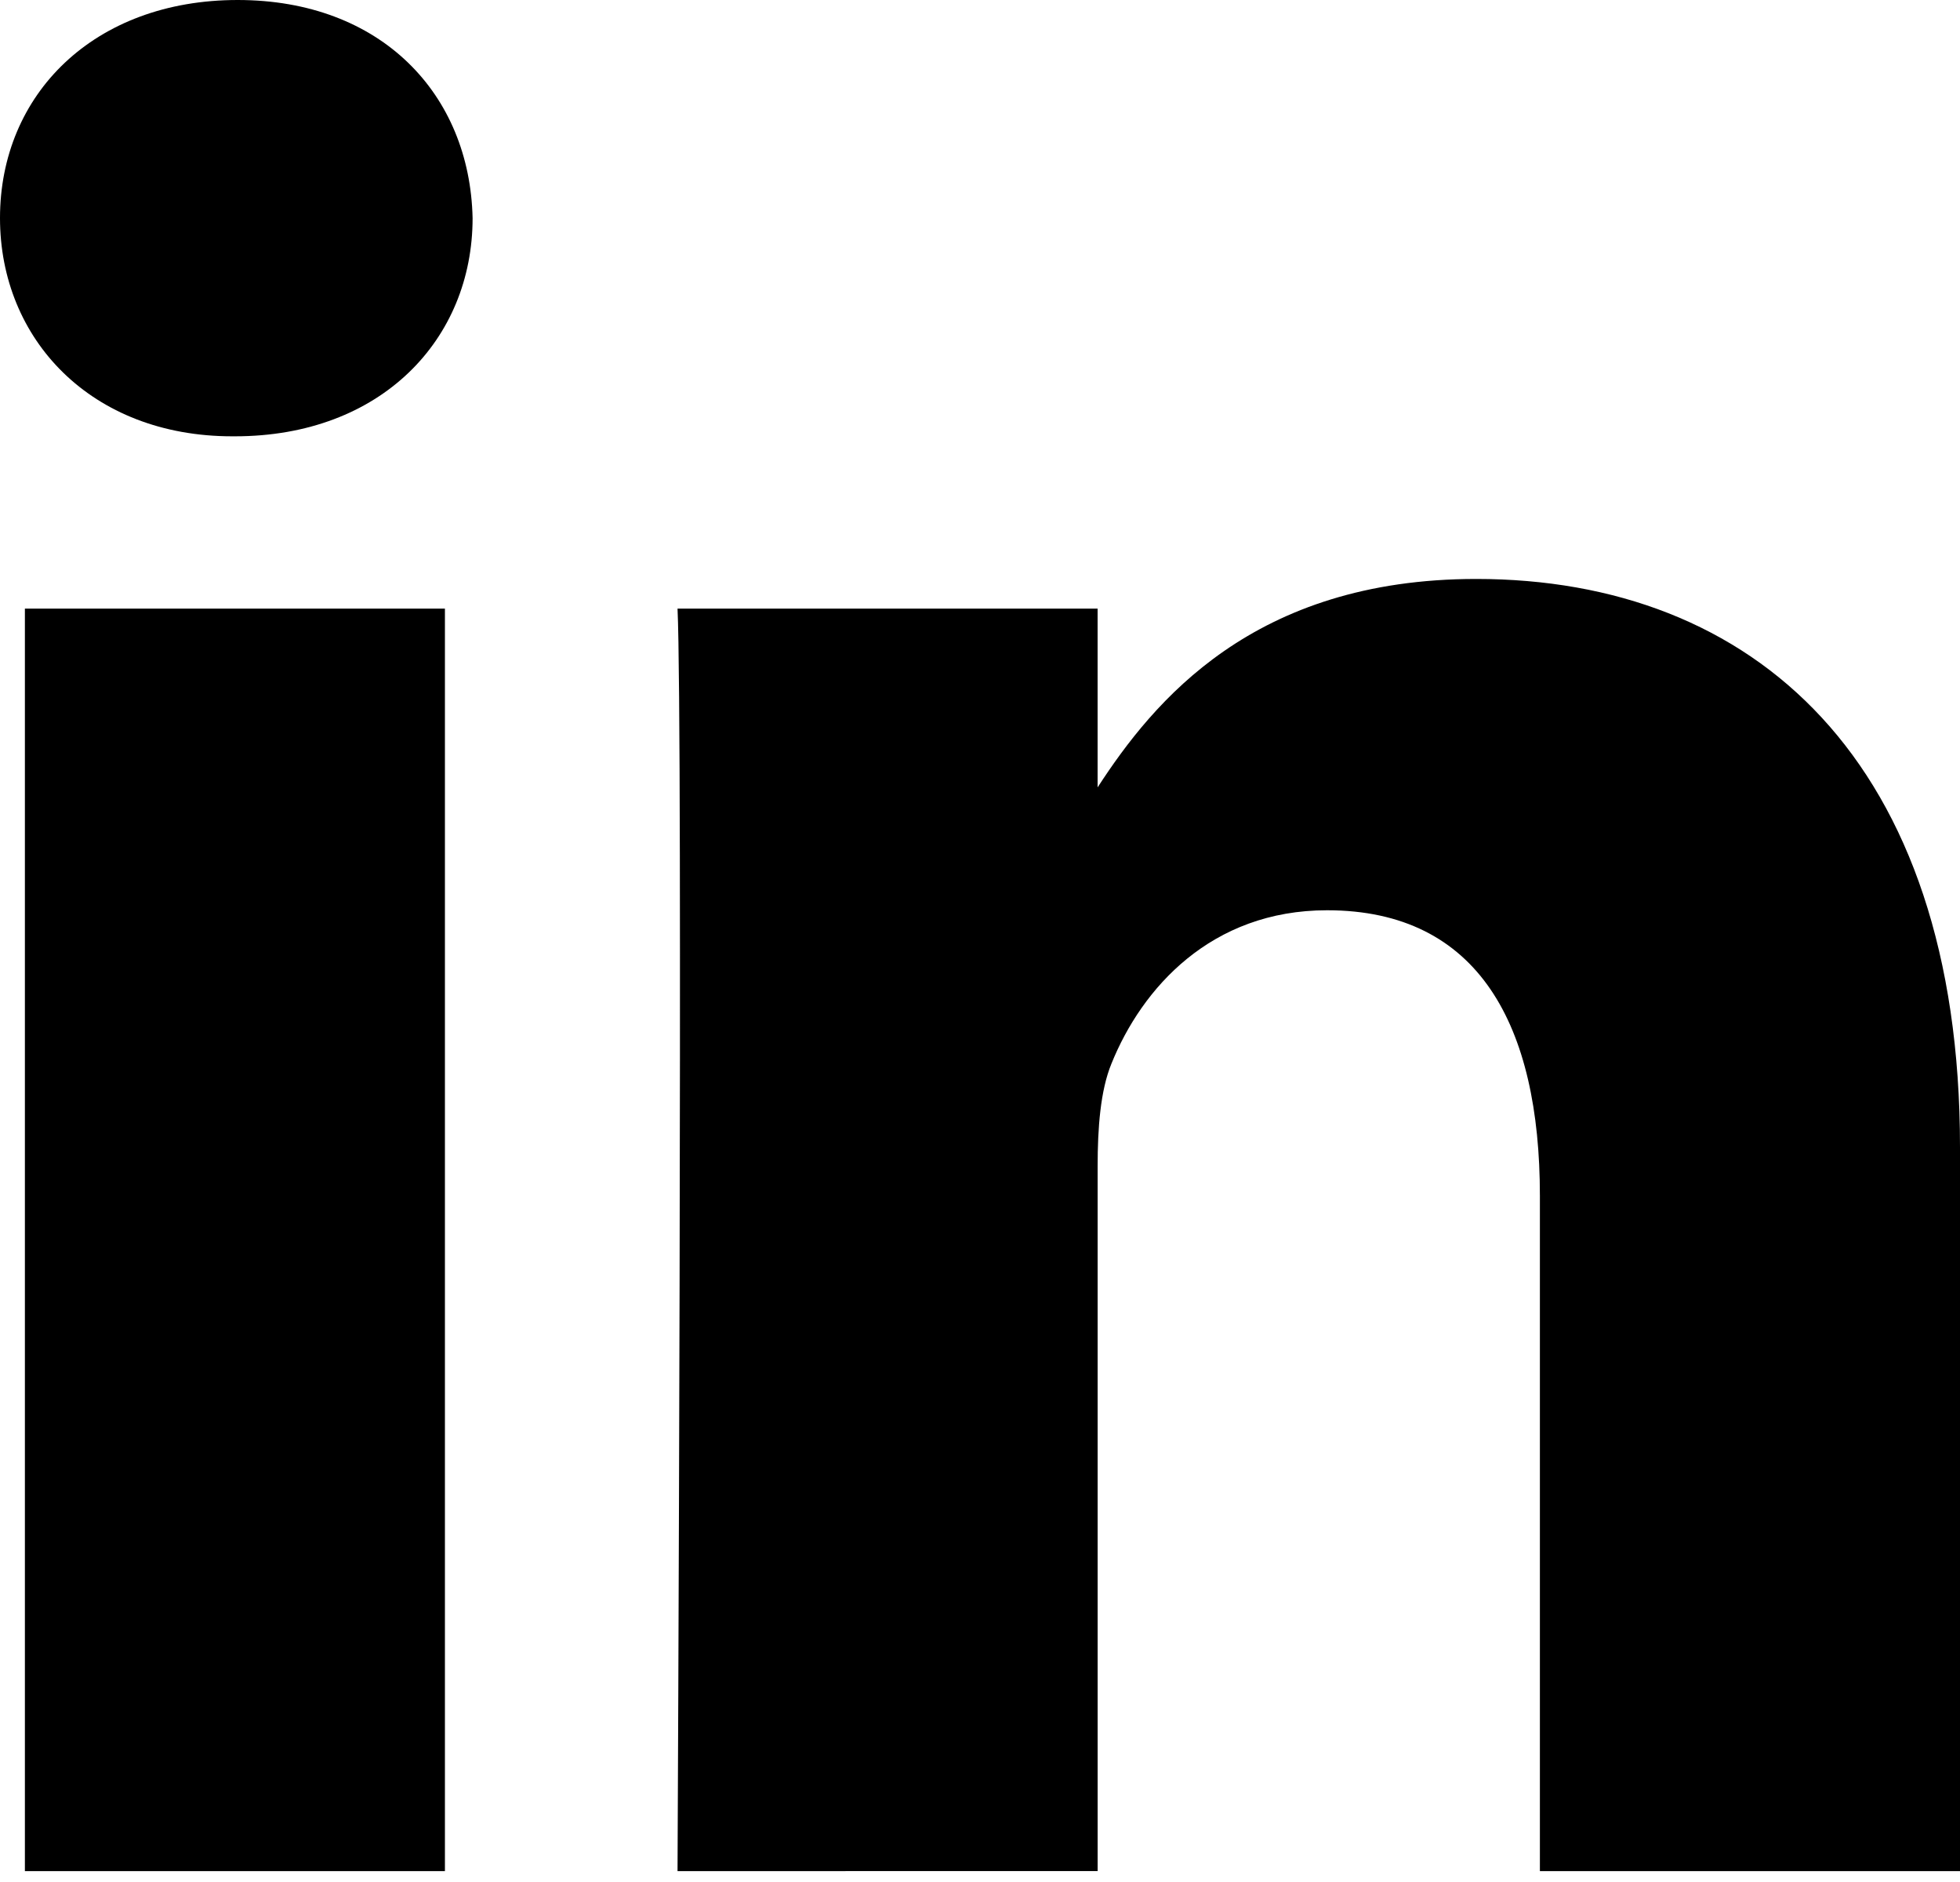
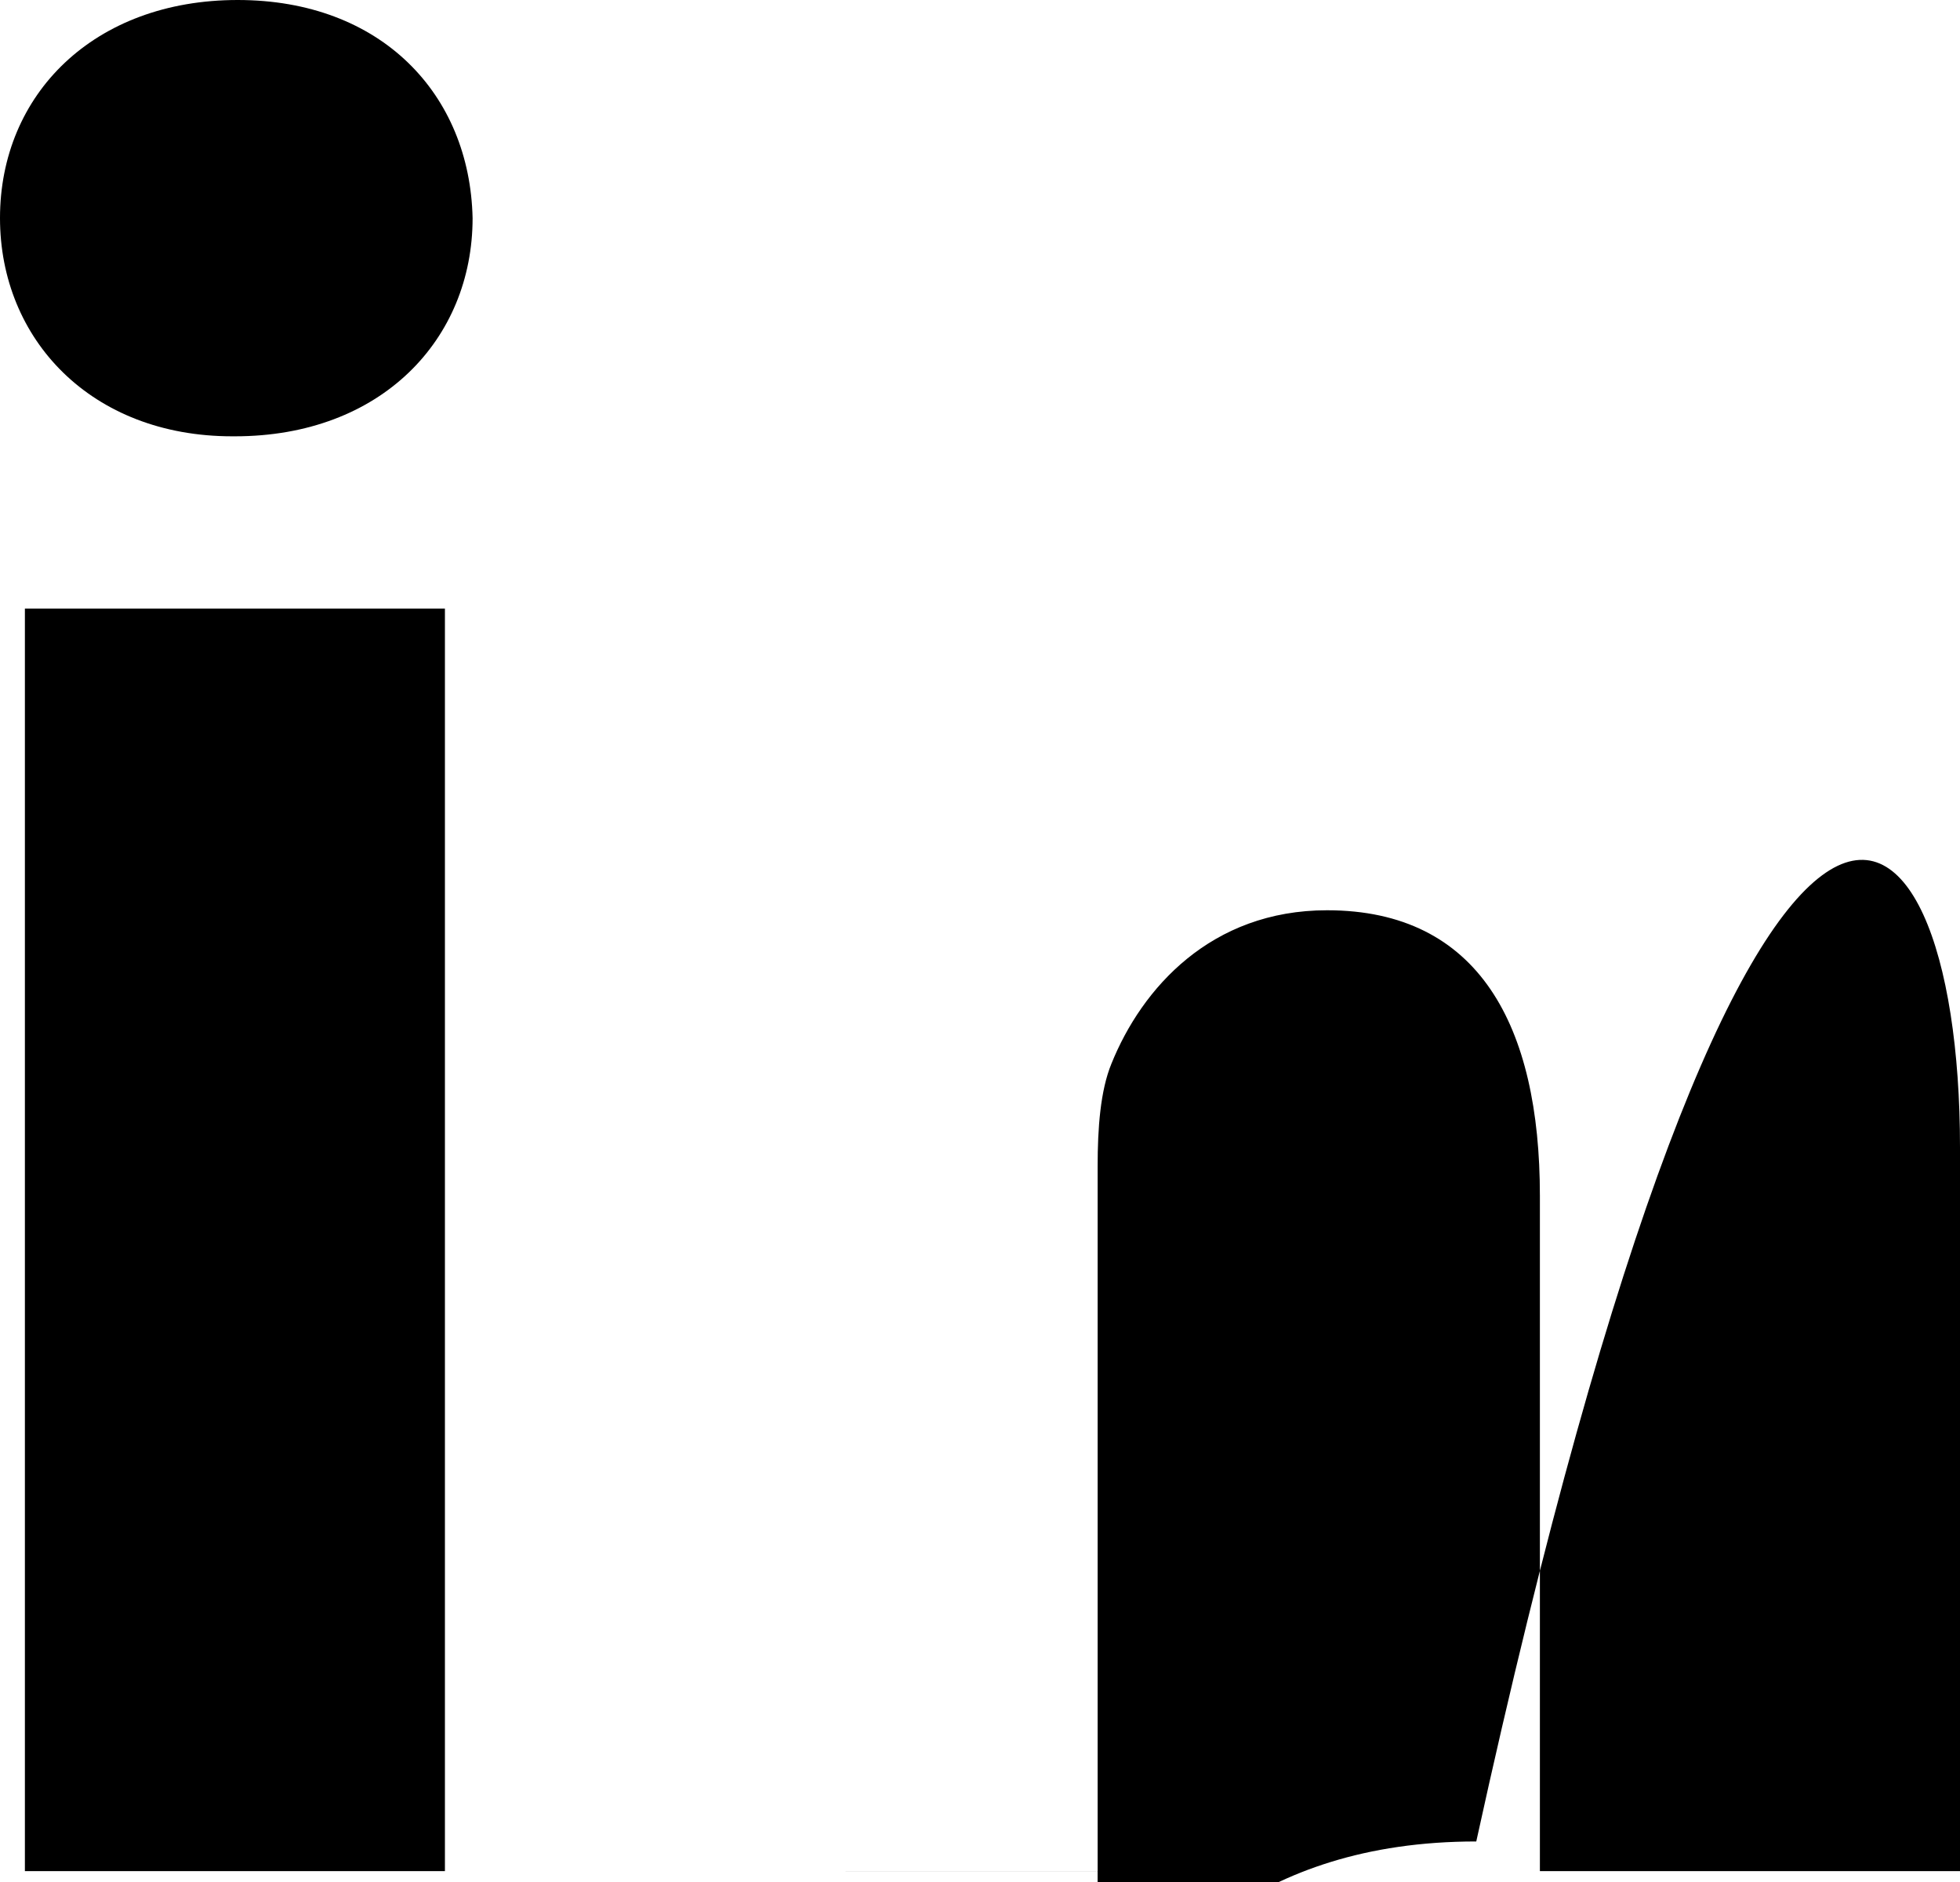
<svg xmlns="http://www.w3.org/2000/svg" viewBox="0 0 50 48">
-   <path d="M11.35 15.523v32.2H.635v-32.2H11.35zm.706-9.96c0 3.09-2.327 5.565-6.064 5.565h-.068C2.326 11.128 0 8.654 0 5.562 0 2.405 2.397 0 6.063 0s5.924 2.405 5.993 5.562zM50 29.26v18.463H39.283V30.496c0-4.327-1.55-7.28-5.43-7.28-2.96 0-4.725 1.99-5.5 3.913-.283.688-.352 1.648-.352 2.61v17.983H17.284s.14-29.178 0-32.2H28v4.56c1.423-2.19 3.97-5.316 9.66-5.316C44.714 14.767 50 19.37 50 29.26z" fill-rule="evenodd" />
+   <path d="M11.35 15.523v32.2H.635v-32.2H11.35zm.706-9.96c0 3.09-2.327 5.565-6.064 5.565h-.068C2.326 11.128 0 8.654 0 5.562 0 2.405 2.397 0 6.063 0s5.924 2.405 5.993 5.562zM50 29.26v18.463H39.283V30.496c0-4.327-1.55-7.28-5.43-7.28-2.96 0-4.725 1.99-5.5 3.913-.283.688-.352 1.648-.352 2.61v17.983H17.284H28v4.56c1.423-2.19 3.97-5.316 9.66-5.316C44.714 14.767 50 19.37 50 29.26z" fill-rule="evenodd" />
</svg>